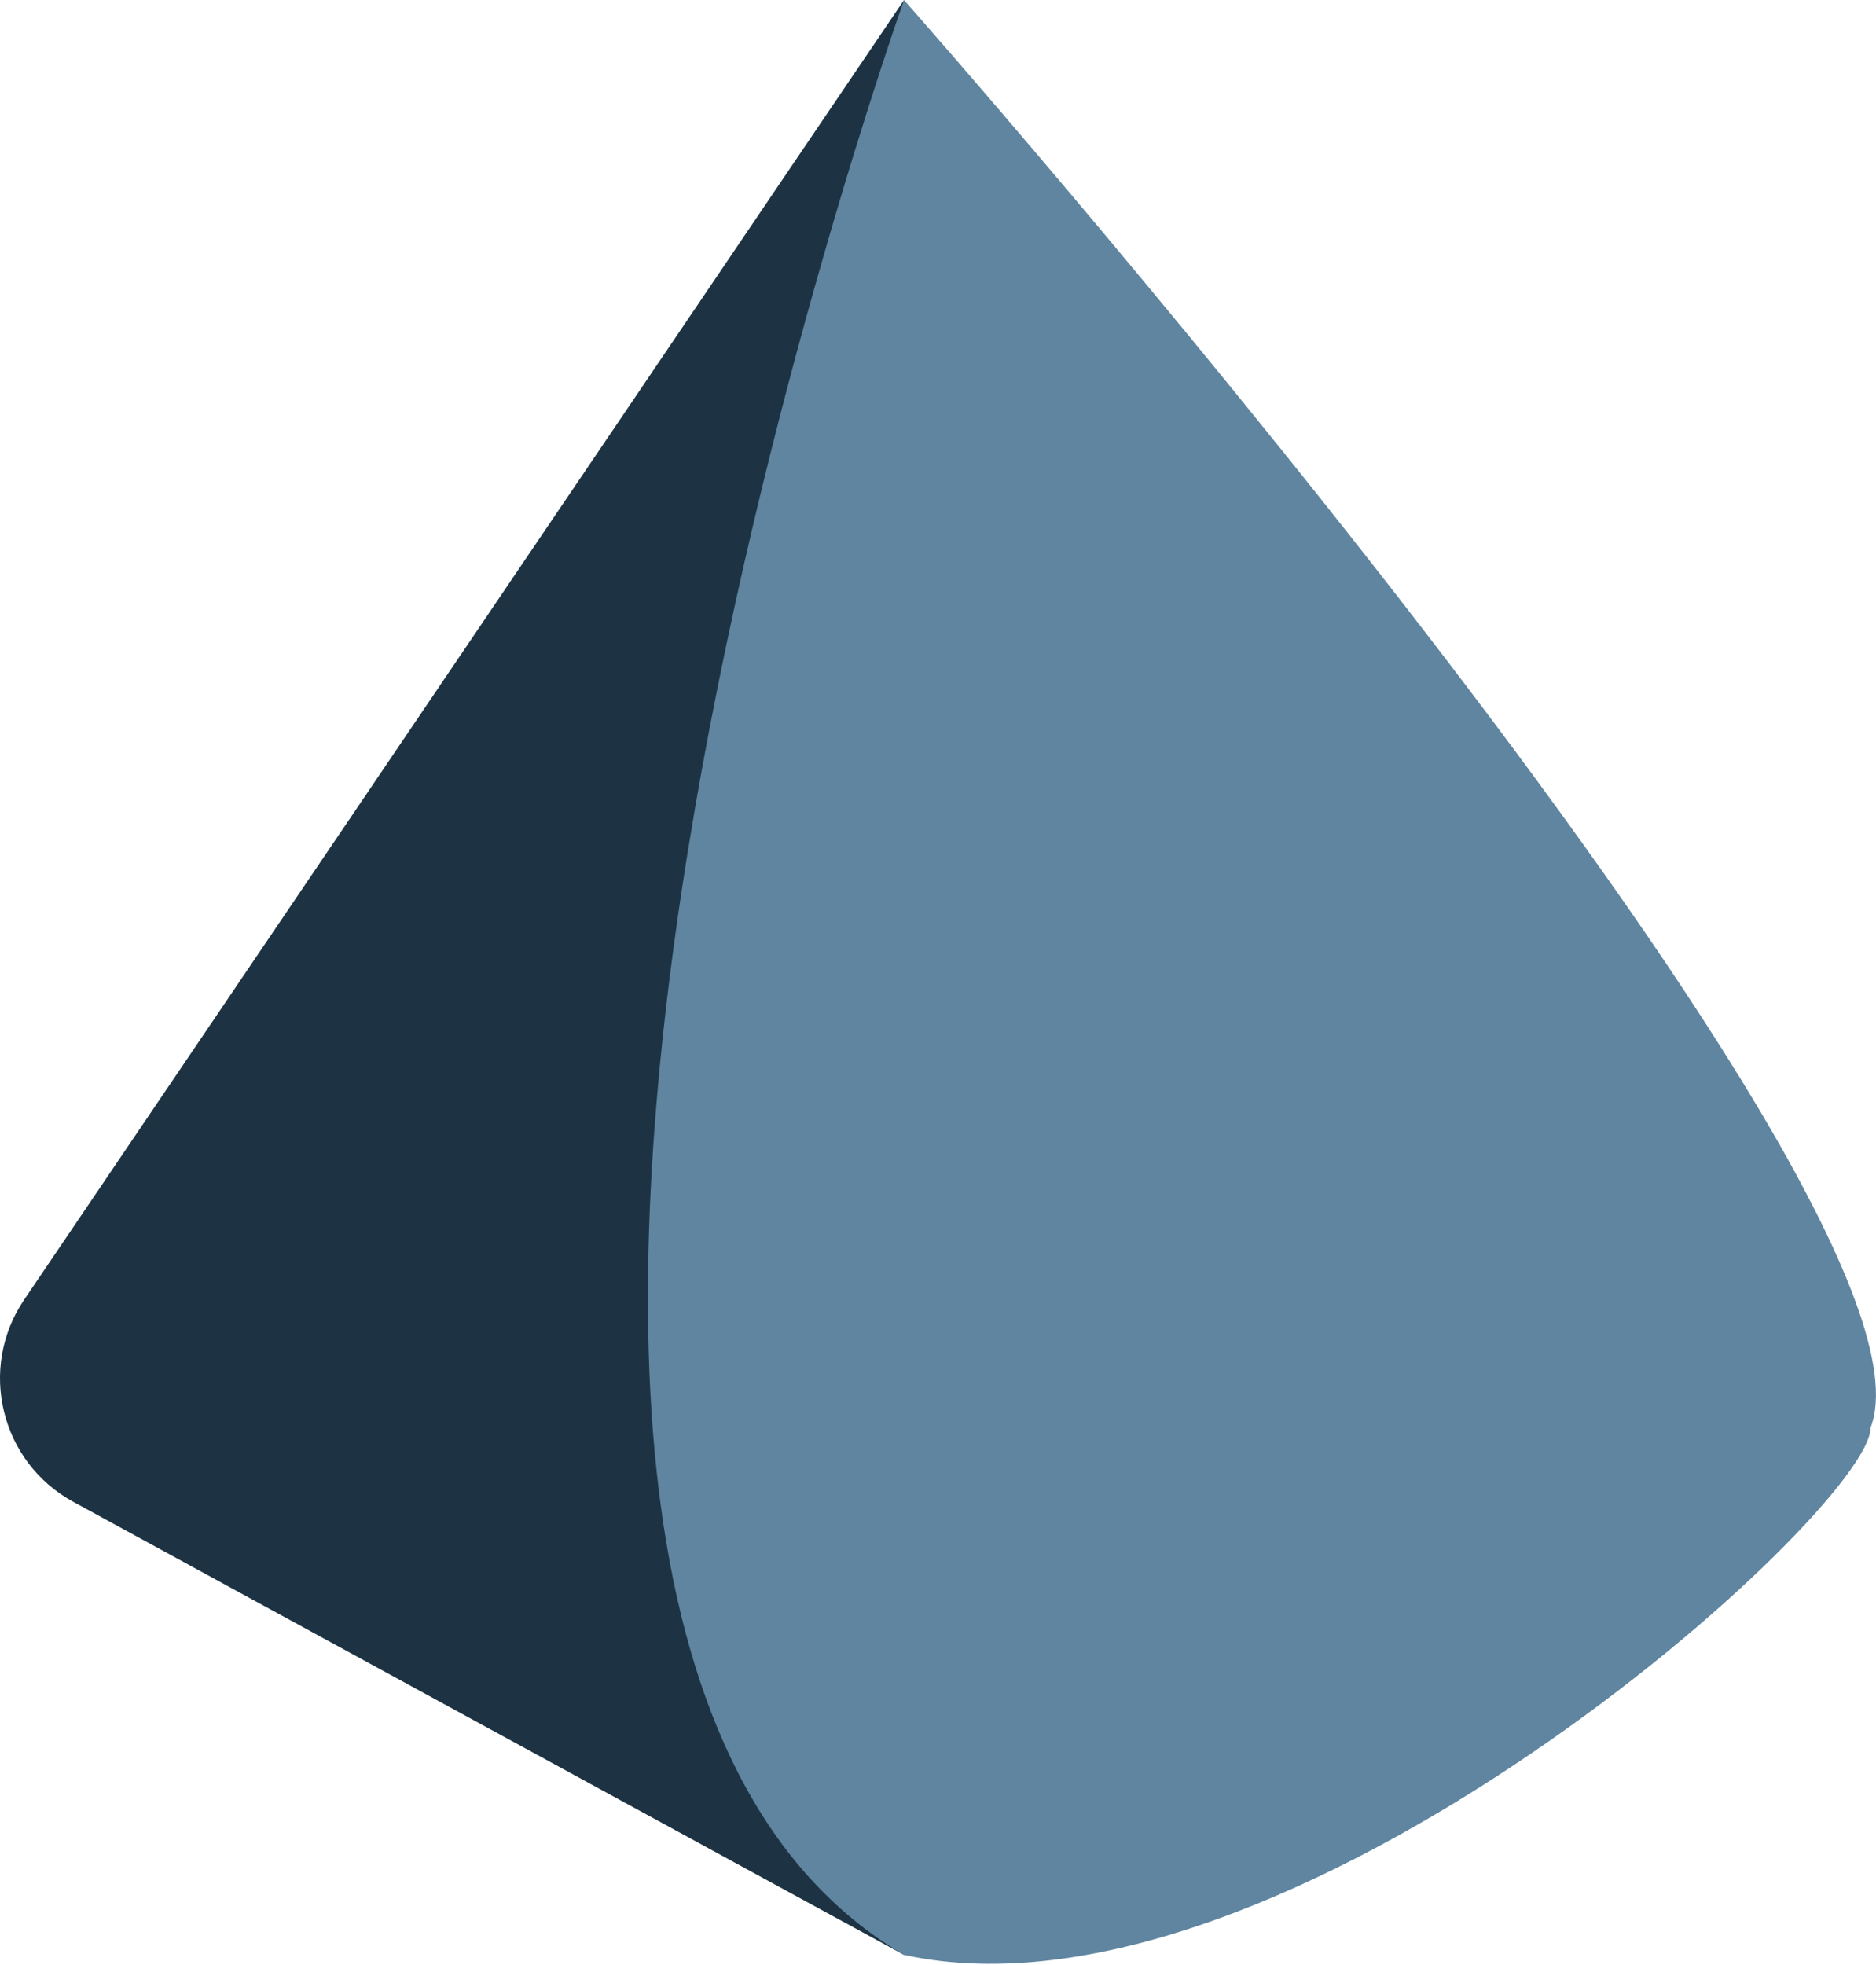
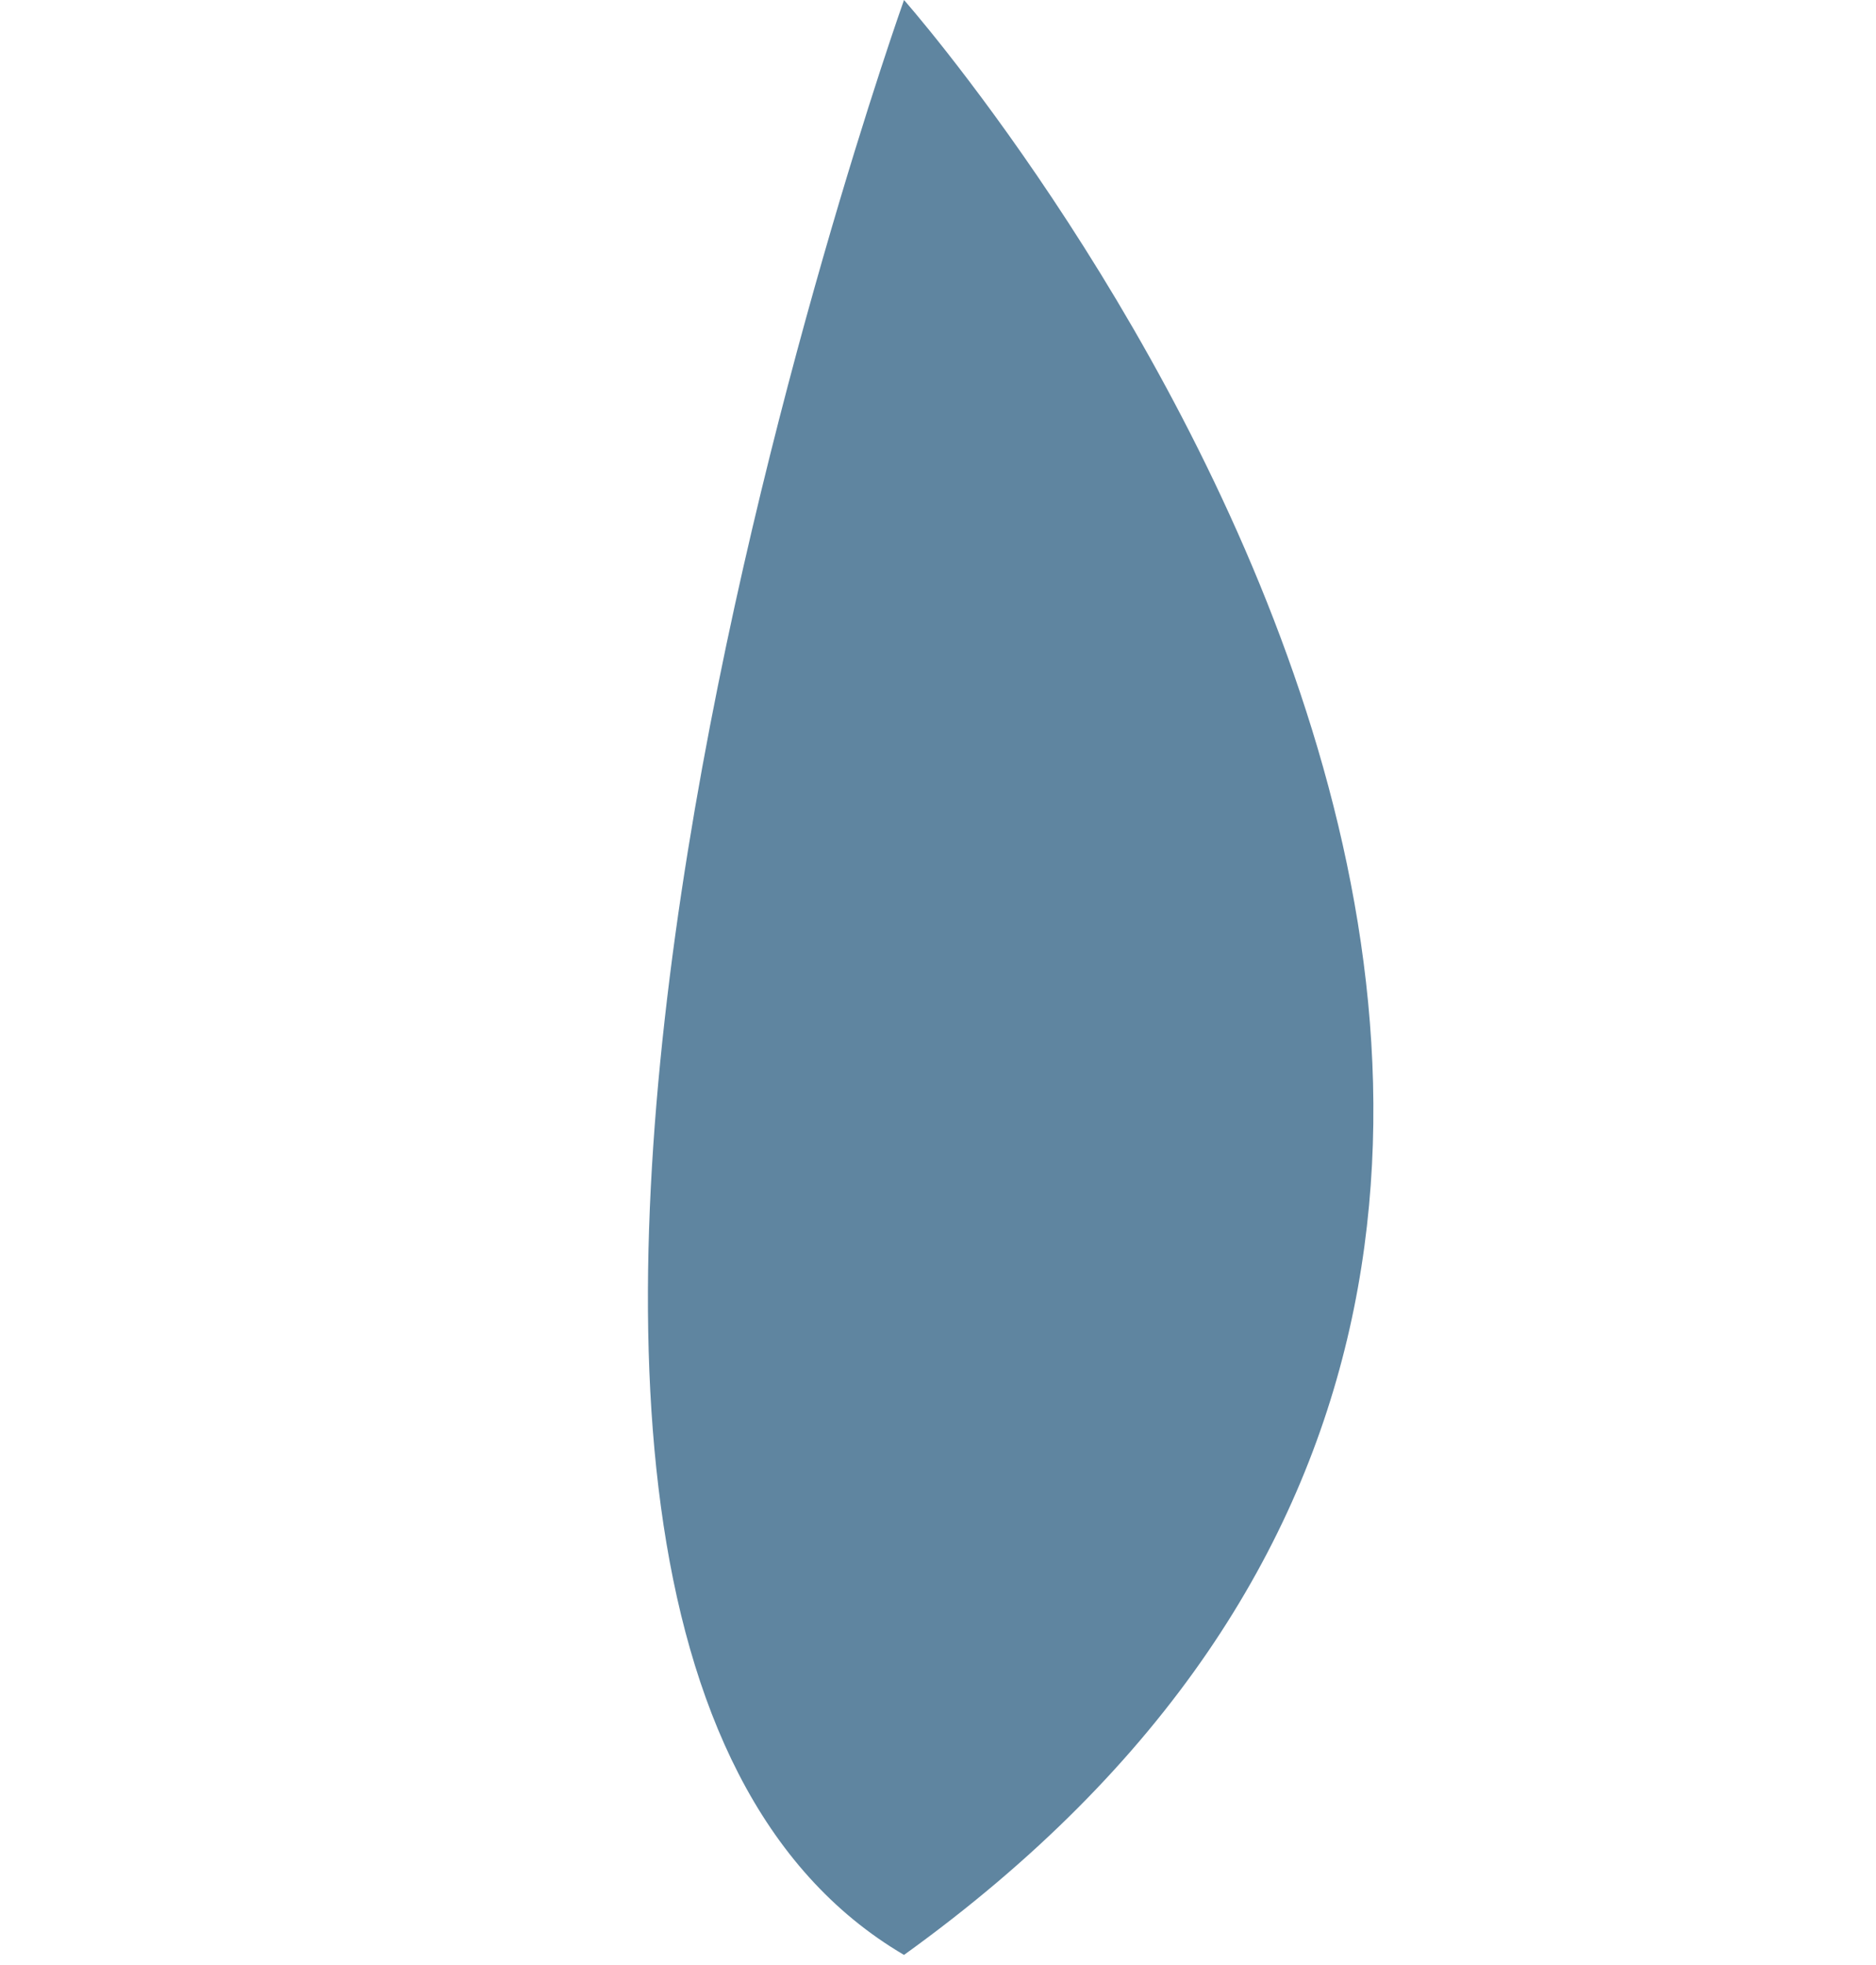
<svg xmlns="http://www.w3.org/2000/svg" width="488" height="511" viewBox="0 0 488 511" fill="none">
-   <path d="M235.158 0V508.412L19.066 390.581C0.122 380.251 -5.803 355.855 6.293 337.991L235.158 0Z" fill="#1D3343" />
-   <path d="M235.159 0C235.159 0 85.268 420.44 235.159 508.413C334.499 530.12 486.587 393.02 486.587 371.313C509.883 310.76 235.159 0 235.159 0Z" fill="#5F85A0" />
+   <path d="M235.159 0C235.159 0 85.268 420.44 235.159 508.413C509.883 310.76 235.159 0 235.159 0Z" fill="#5F85A0" />
</svg>